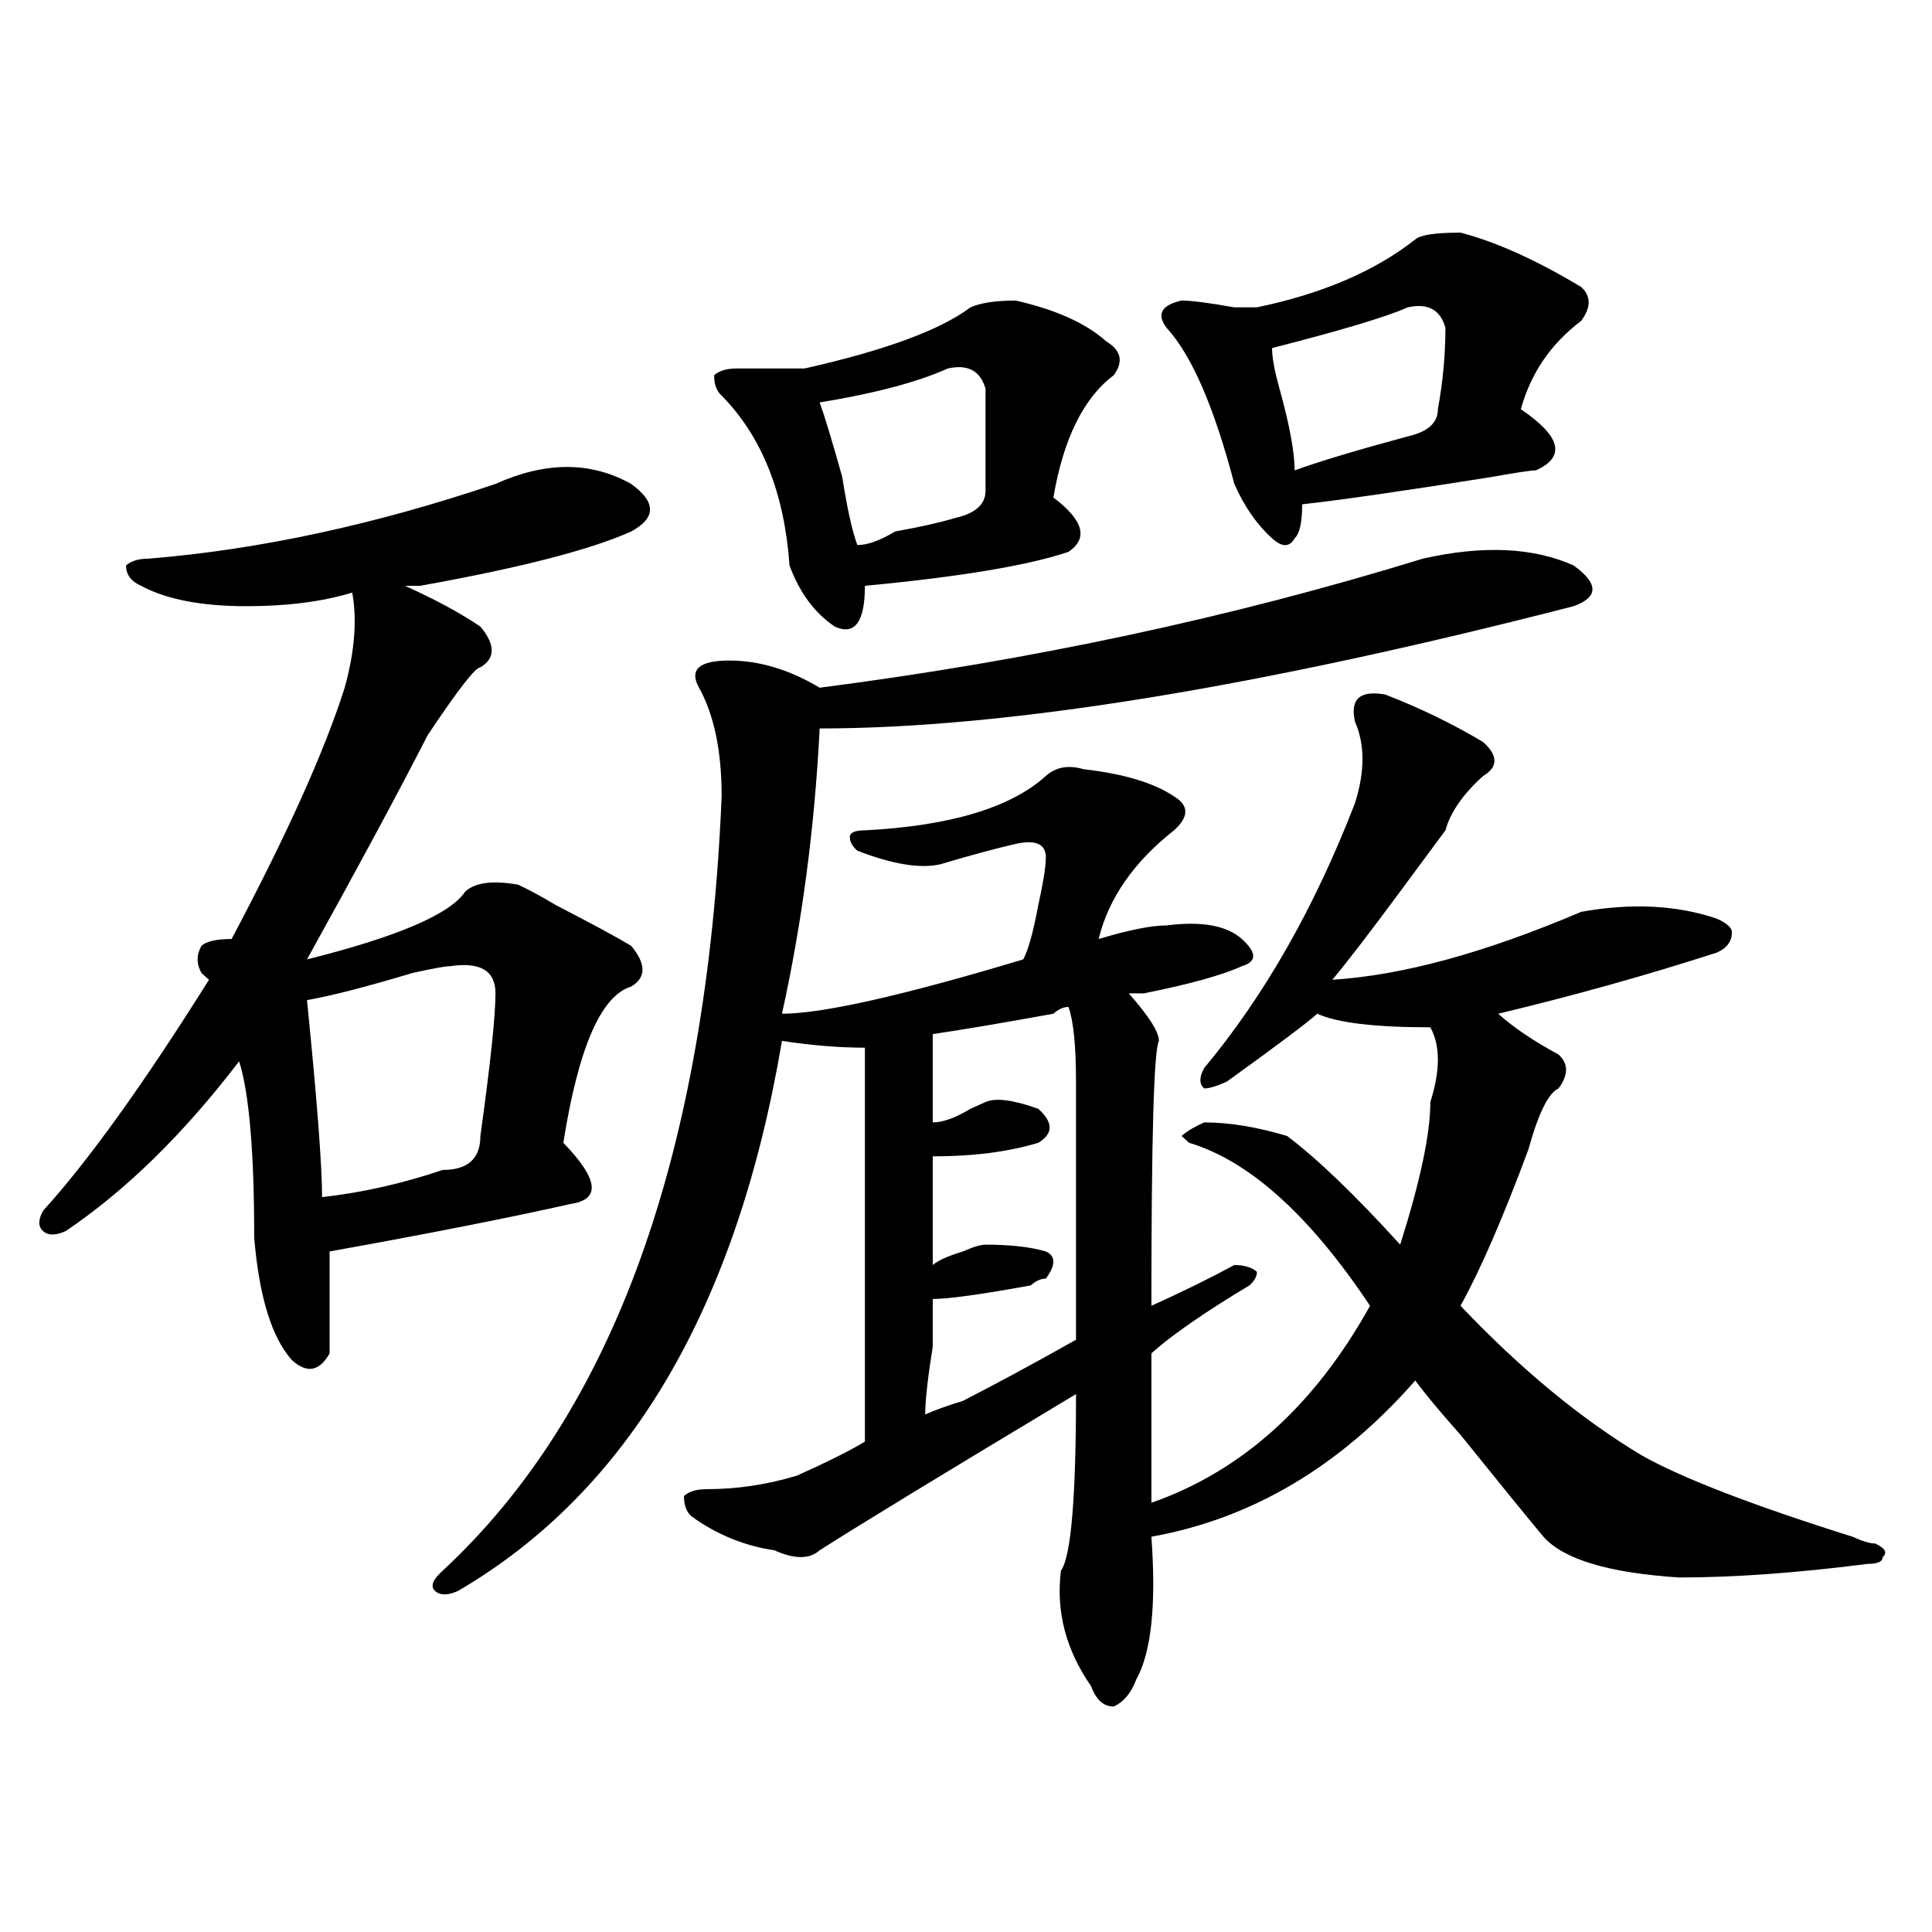
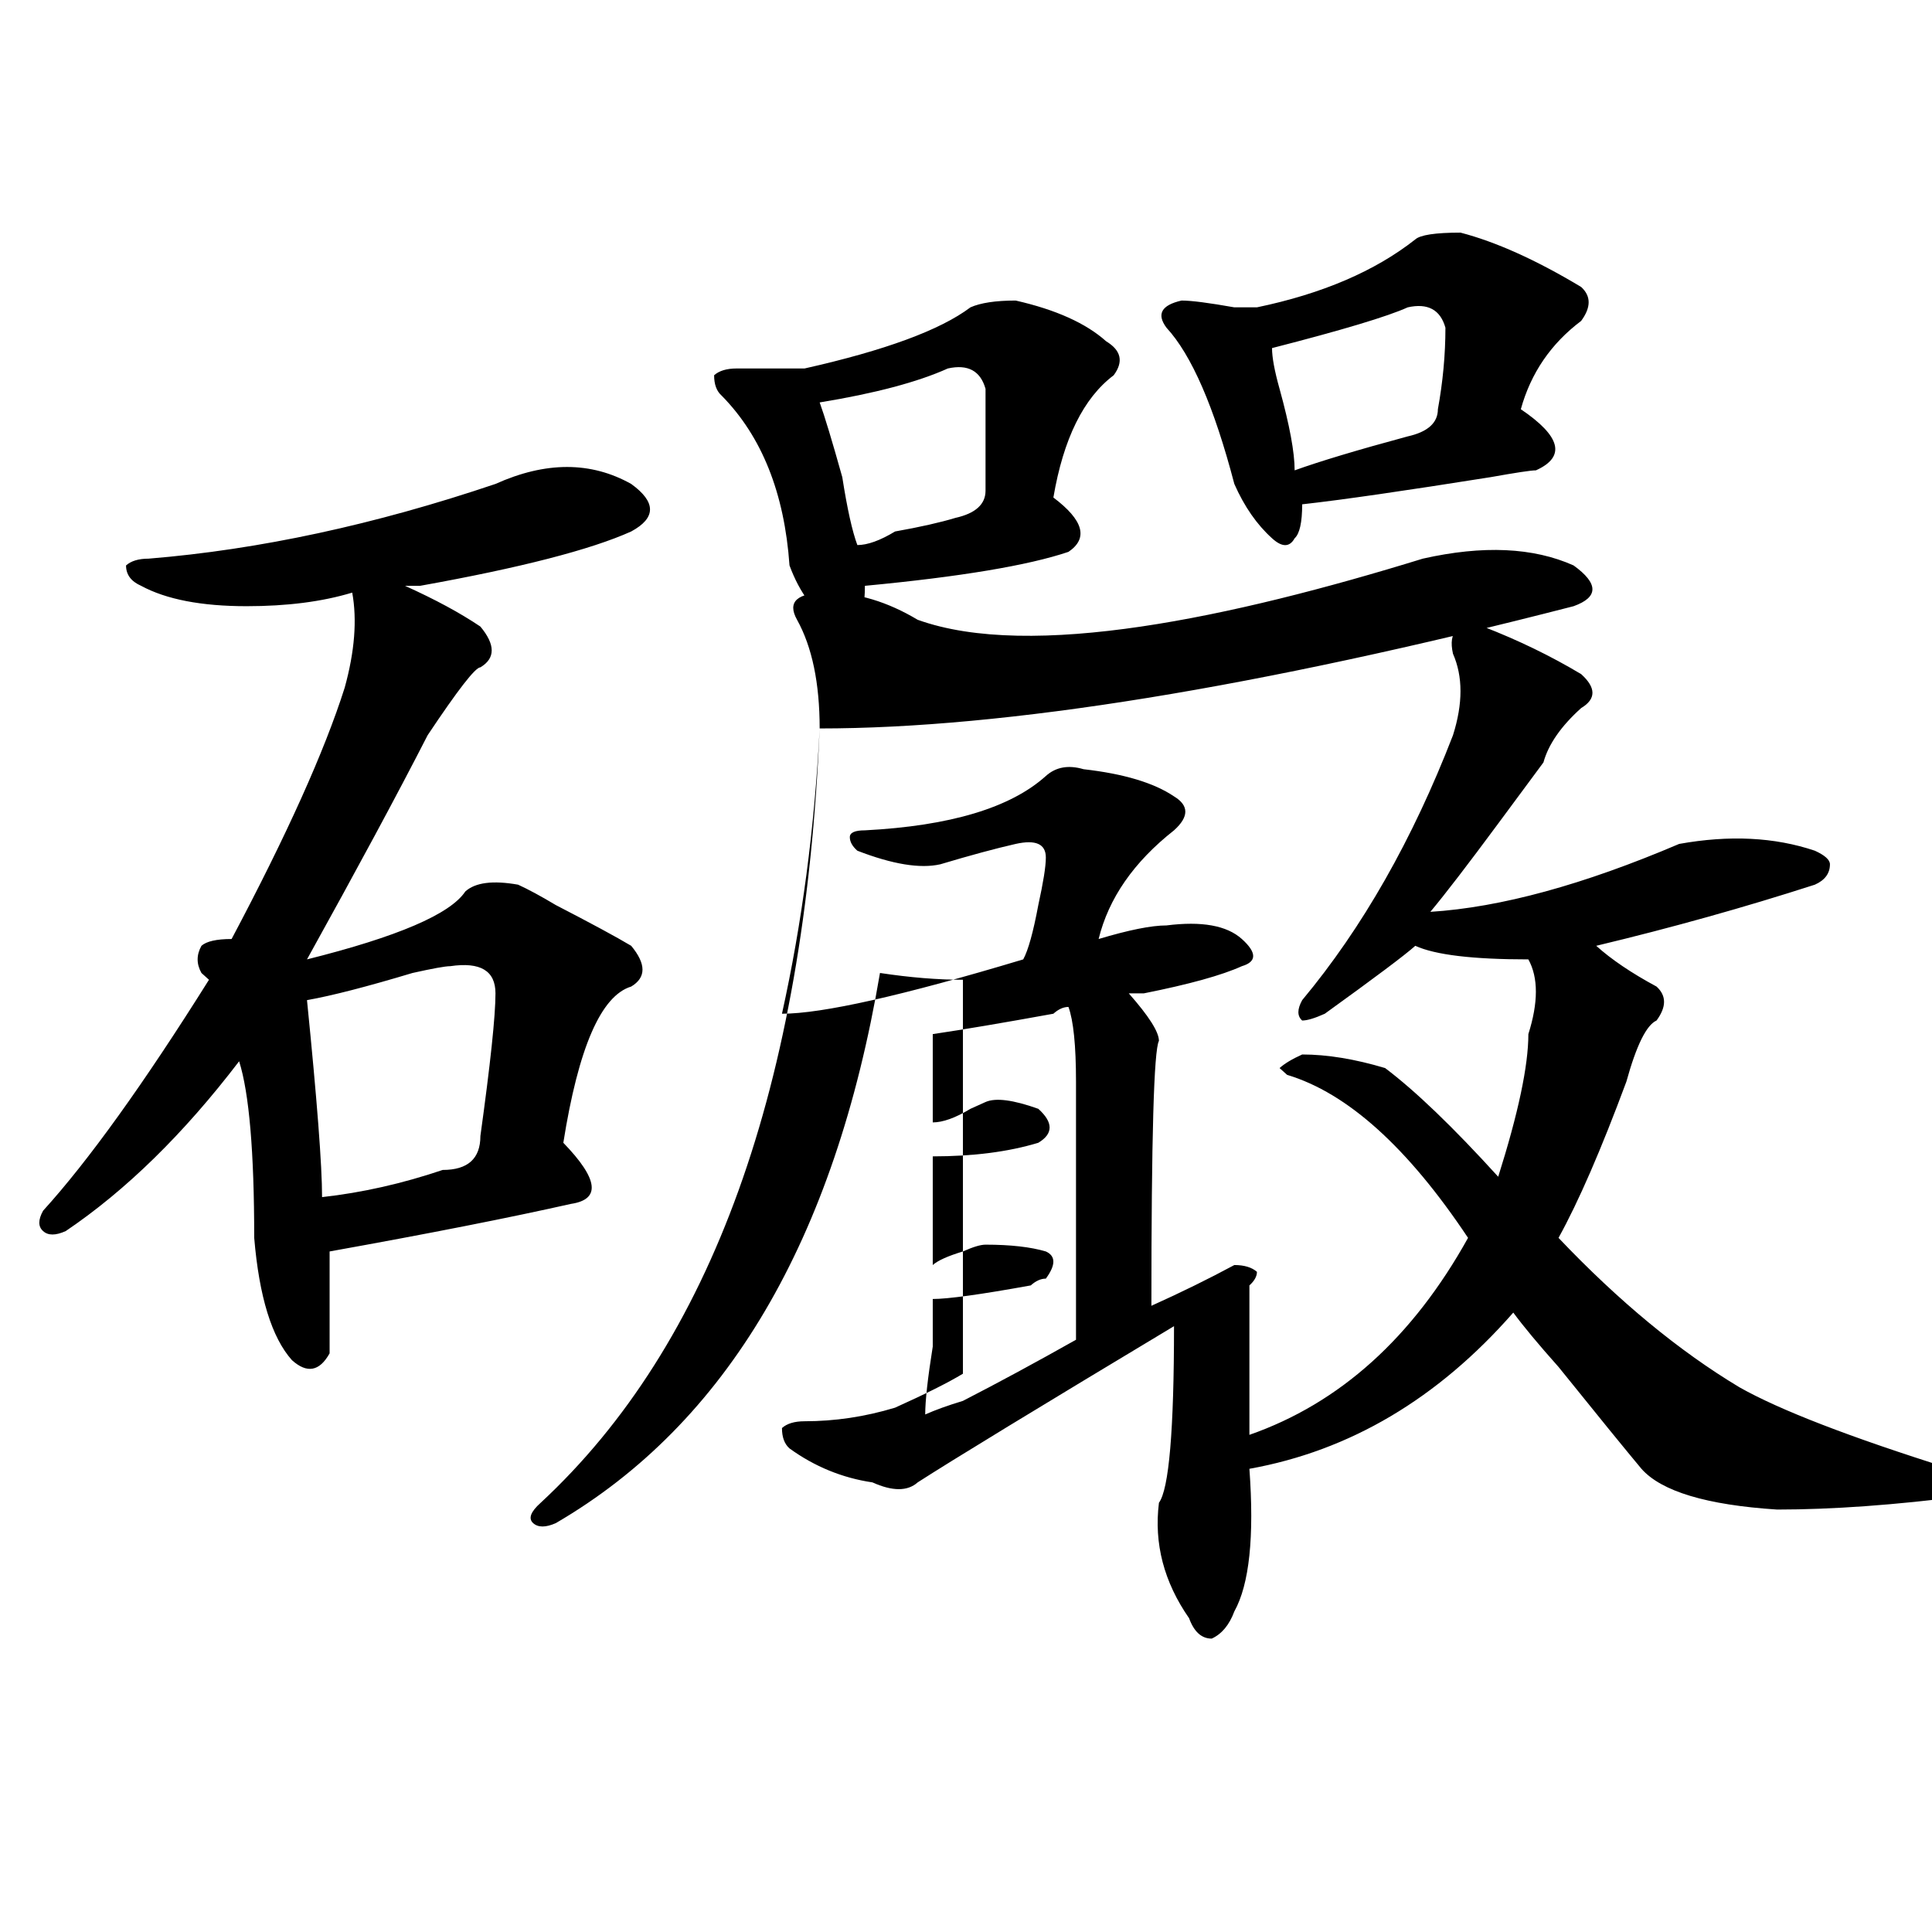
<svg xmlns="http://www.w3.org/2000/svg" version="1.1" id="图层_1" x="0px" y="0px" width="1000px" height="1000px" viewBox="0 0 1000 1000" enable-background="new 0 0 1000 1000" xml:space="preserve">
-   <path d="M256.457,250.484c25.976-11.7,49.39-11.7,70.242,0c12.987,9.394,12.987,17.578,0,24.609  c-20.853,9.394-57.255,18.787-109.266,28.125c-2.622,0-5.243,0-7.805,0c15.609,7.031,28.597,14.063,39.023,21.094  c7.805,9.394,7.805,16.425,0,21.094c-2.622,0-11.707,11.756-27.316,35.156c-15.609,30.487-36.462,69.159-62.438,116.016  c46.828-11.7,74.145-23.4,81.949-35.156c5.183-4.669,14.269-5.822,27.316-3.516c5.183,2.362,11.707,5.878,19.512,10.547  c18.171,9.394,31.219,16.425,39.023,21.094c7.805,9.394,7.805,16.425,0,21.094c-15.609,4.725-27.316,31.641-35.121,80.859  c18.171,18.787,19.512,29.334,3.902,31.641c-31.219,7.031-72.864,15.271-124.875,24.609c0,16.425,0,34.003,0,52.734  c-5.243,9.394-11.707,10.547-19.512,3.516c-10.427-11.7-16.95-32.794-19.512-63.281c0-44.494-2.622-74.981-7.805-91.406  c-28.657,37.519-58.535,66.797-89.754,87.891c-5.243,2.362-9.146,2.362-11.707,0c-2.622-2.307-2.622-5.822,0-10.547  c23.414-25.763,52.011-65.588,85.852-119.531l-3.902-3.516c-2.622-4.669-2.622-9.338,0-14.063c2.562-2.307,7.805-3.516,15.609-3.516  c28.597-53.888,48.108-97.229,58.535-130.078c5.183-18.731,6.464-35.156,3.902-49.219c-15.609,4.725-33.841,7.031-54.633,7.031  c-23.414,0-41.646-3.516-54.633-10.547c-5.243-2.307-7.805-5.822-7.805-10.547c2.562-2.307,6.464-3.516,11.707-3.516  C134.144,284.487,194.02,271.578,256.457,250.484z M233.043,500.094c-2.622,0-9.146,1.209-19.512,3.516  c-23.414,7.031-41.646,11.756-54.633,14.063c5.183,51.581,7.805,85.584,7.805,101.953c20.792-2.307,41.585-7.031,62.438-14.063  c12.987,0,19.512-5.822,19.512-17.578c5.183-37.463,7.805-62.072,7.805-73.828C256.457,502.456,248.652,497.787,233.043,500.094z   M736.445,289.156c31.219-7.031,57.193-5.822,78.047,3.516c12.987,9.394,12.987,16.425,0,21.094  c-163.898,42.188-294.018,63.281-390.234,63.281c-2.622,51.581-9.146,100.8-19.512,147.656c20.792,0,62.438-9.338,124.875-28.125  c2.561-4.669,5.183-14.063,7.805-28.125c2.561-11.7,3.902-19.885,3.902-24.609c0-7.031-5.244-9.338-15.609-7.031  c-10.427,2.362-23.414,5.878-39.023,10.547c-10.427,2.362-24.756,0-42.926-7.031c-2.622-2.307-3.902-4.669-3.902-7.031  c0-2.307,2.561-3.516,7.805-3.516c44.206-2.307,75.425-11.7,93.656-28.125c5.183-4.669,11.707-5.822,19.512-3.516  c20.792,2.362,36.401,7.031,46.828,14.063c7.805,4.725,7.805,10.547,0,17.578c-20.854,16.425-33.841,35.156-39.023,56.25  c15.609-4.669,27.316-7.031,35.121-7.031c18.17-2.307,31.219,0,39.023,7.031s7.805,11.756,0,14.063  c-10.427,4.725-27.316,9.394-50.73,14.063c-2.622,0-5.244,0-7.805,0c10.365,11.756,15.609,19.94,15.609,24.609  c-2.622,4.725-3.902,50.428-3.902,137.109c15.609-7.031,29.877-14.063,42.926-21.094c5.183,0,9.085,1.209,11.707,3.516  c0,2.362-1.342,4.725-3.902,7.031c-23.414,14.063-40.365,25.818-50.73,35.156c0,30.487,0,56.25,0,77.344  c46.828-16.369,84.51-50.372,113.168-101.953c-31.219-46.856-62.438-74.981-93.656-84.375l-3.902-3.516  c2.561-2.307,6.463-4.669,11.707-7.031c12.987,0,27.316,2.362,42.926,7.031c15.609,11.756,35.121,30.487,58.535,56.25  c10.365-32.794,15.609-57.403,15.609-73.828c5.183-16.369,5.183-29.278,0-38.672c-28.658,0-48.17-2.307-58.535-7.031  c-5.244,4.725-20.854,16.425-46.828,35.156c-5.244,2.362-9.146,3.516-11.707,3.516c-2.622-2.307-2.622-5.822,0-10.547  c31.219-37.463,57.193-83.166,78.047-137.109c5.183-16.369,5.183-30.432,0-42.188c-2.622-11.7,2.561-16.369,15.609-14.063  c18.17,7.031,35.121,15.271,50.73,24.609c7.805,7.031,7.805,12.909,0,17.578c-10.427,9.394-16.951,18.787-19.512,28.125  c-5.244,7.031-13.049,17.578-23.414,31.641c-15.609,21.094-27.316,36.365-35.121,45.703c36.401-2.307,79.327-14.063,128.777-35.156  c25.975-4.669,49.389-3.516,70.242,3.516c5.183,2.362,7.805,4.725,7.805,7.031c0,4.725-2.622,8.24-7.805,10.547  c-36.463,11.756-74.145,22.303-113.168,31.641c7.805,7.031,18.17,14.063,31.219,21.094c5.183,4.725,5.183,10.547,0,17.578  c-5.244,2.362-10.427,12.909-15.609,31.641c-13.049,35.156-24.756,62.128-35.121,80.859c31.219,32.85,62.438,58.612,93.656,77.344  c20.792,11.756,57.193,25.818,109.266,42.188c5.183,2.362,9.085,3.516,11.707,3.516c5.183,2.362,6.463,4.669,3.902,7.031  c0,2.307-2.622,3.516-7.805,3.516c-36.463,4.669-68.962,7.031-97.559,7.031c-36.463-2.362-59.877-9.394-70.242-21.094  c-7.805-9.338-22.134-26.916-42.926-52.734c-10.427-11.7-18.231-21.094-23.414-28.125c-39.023,44.55-84.571,71.521-136.582,80.859  c2.561,35.156,0,59.766-7.805,73.828c-2.622,7.031-6.524,11.7-11.707,14.063c-5.244,0-9.146-3.516-11.707-10.547  c-13.049-18.787-18.231-38.672-15.609-59.766c5.183-7.031,7.805-37.463,7.805-91.406c-70.242,42.188-114.51,69.159-132.68,80.859  c-5.244,4.669-13.049,4.669-23.414,0c-15.609-2.307-29.938-8.185-42.926-17.578c-2.622-2.307-3.902-5.822-3.902-10.547  c2.561-2.307,6.463-3.516,11.707-3.516c15.609,0,31.219-2.307,46.828-7.031c15.609-7.031,27.316-12.854,35.121-17.578  c0-72.619,0-140.625,0-203.906c-13.049,0-27.316-1.153-42.926-3.516c-23.414,138.318-79.388,233.24-167.801,284.766  c-5.243,2.307-9.146,2.307-11.707,0c-2.622-2.362-1.341-5.878,3.902-10.547c88.413-82.013,136.582-215.606,144.387-400.781  c0-23.4-3.902-42.188-11.707-56.25c-5.244-9.338,0-14.063,15.609-14.063s31.219,4.725,46.828,14.063  C533.523,341.891,637.545,319.644,736.445,289.156z M502.305,159.078c5.183-2.307,12.987-3.516,23.414-3.516  c20.792,4.725,36.401,11.756,46.828,21.094c7.805,4.725,9.085,10.547,3.902,17.578c-15.609,11.756-26.036,32.85-31.219,63.281  c15.609,11.756,18.17,21.094,7.805,28.125c-20.854,7.031-55.975,12.909-105.363,17.578c0,18.787-5.244,25.818-15.609,21.094  c-10.427-7.031-18.231-17.578-23.414-31.641c-2.622-37.463-14.329-66.797-35.121-87.891c-2.622-2.307-3.902-5.822-3.902-10.547  c2.561-2.307,6.463-3.516,11.707-3.516c12.987,0,24.694,0,35.121,0C458.037,181.381,486.695,170.834,502.305,159.078z   M490.598,190.719c-15.609,7.031-37.743,12.909-66.34,17.578c2.561,7.031,6.463,19.94,11.707,38.672  c2.561,16.425,5.183,28.125,7.805,35.156c5.183,0,11.707-2.307,19.512-7.031c12.987-2.307,23.414-4.669,31.219-7.031  c10.365-2.307,15.609-7.031,15.609-14.063c0-21.094,0-38.672,0-52.734C507.487,191.928,500.963,188.412,490.598,190.719z   M553.035,521.188c-2.622,0-5.244,1.209-7.805,3.516c-26.036,4.725-46.828,8.24-62.438,10.547c0,14.063,0,29.334,0,45.703  c5.183,0,11.707-2.307,19.512-7.031l7.805-3.516c5.183-2.307,14.268-1.153,27.316,3.516c7.805,7.031,7.805,12.909,0,17.578  c-15.609,4.725-33.841,7.031-54.633,7.031c0,18.787,0,37.519,0,56.25c2.561-2.307,7.805-4.669,15.609-7.031  c5.183-2.307,9.085-3.516,11.707-3.516c12.987,0,23.414,1.209,31.219,3.516c5.183,2.362,5.183,7.031,0,14.063  c-2.622,0-5.244,1.209-7.805,3.516c-26.036,4.725-42.926,7.031-50.73,7.031c0,2.362,0,10.547,0,24.609  c-2.622,16.425-3.902,28.125-3.902,35.156c5.183-2.307,11.707-4.669,19.512-7.031c18.17-9.338,37.682-19.885,58.535-31.641  c0-44.494,0-89.044,0-133.594C556.938,541.128,555.596,528.219,553.035,521.188z M732.543,123.922  c2.561-2.307,10.365-3.516,23.414-3.516c18.17,4.725,39.023,14.063,62.438,28.125c5.183,4.725,5.183,10.547,0,17.578  c-15.609,11.756-26.036,26.972-31.219,45.703c20.792,14.063,23.414,24.609,7.805,31.641c-2.622,0-10.427,1.209-23.414,3.516  c-44.268,7.031-76.767,11.756-97.559,14.063c0,9.394-1.342,15.271-3.902,17.578c-2.622,4.725-6.524,4.725-11.707,0  c-7.805-7.031-14.329-16.369-19.512-28.125c-10.427-39.825-22.134-66.797-35.121-80.859c-5.244-7.031-2.622-11.7,7.805-14.063  c5.183,0,14.268,1.209,27.316,3.516c5.183,0,9.085,0,11.707,0C684.373,152.047,711.689,140.347,732.543,123.922z M728.641,159.078  c-10.427,4.725-33.841,11.756-70.242,21.094c0,4.725,1.28,11.756,3.902,21.094c5.183,18.787,7.805,32.85,7.805,42.188  c12.987-4.669,32.499-10.547,58.535-17.578c10.365-2.307,15.609-7.031,15.609-14.063c2.561-14.063,3.902-28.125,3.902-42.188  C745.53,160.287,739.006,156.771,728.641,159.078z" />
+   <path d="M256.457,250.484c25.976-11.7,49.39-11.7,70.242,0c12.987,9.394,12.987,17.578,0,24.609  c-20.853,9.394-57.255,18.787-109.266,28.125c-2.622,0-5.243,0-7.805,0c15.609,7.031,28.597,14.063,39.023,21.094  c7.805,9.394,7.805,16.425,0,21.094c-2.622,0-11.707,11.756-27.316,35.156c-15.609,30.487-36.462,69.159-62.438,116.016  c46.828-11.7,74.145-23.4,81.949-35.156c5.183-4.669,14.269-5.822,27.316-3.516c5.183,2.362,11.707,5.878,19.512,10.547  c18.171,9.394,31.219,16.425,39.023,21.094c7.805,9.394,7.805,16.425,0,21.094c-15.609,4.725-27.316,31.641-35.121,80.859  c18.171,18.787,19.512,29.334,3.902,31.641c-31.219,7.031-72.864,15.271-124.875,24.609c0,16.425,0,34.003,0,52.734  c-5.243,9.394-11.707,10.547-19.512,3.516c-10.427-11.7-16.95-32.794-19.512-63.281c0-44.494-2.622-74.981-7.805-91.406  c-28.657,37.519-58.535,66.797-89.754,87.891c-5.243,2.362-9.146,2.362-11.707,0c-2.622-2.307-2.622-5.822,0-10.547  c23.414-25.763,52.011-65.588,85.852-119.531l-3.902-3.516c-2.622-4.669-2.622-9.338,0-14.063c2.562-2.307,7.805-3.516,15.609-3.516  c28.597-53.888,48.108-97.229,58.535-130.078c5.183-18.731,6.464-35.156,3.902-49.219c-15.609,4.725-33.841,7.031-54.633,7.031  c-23.414,0-41.646-3.516-54.633-10.547c-5.243-2.307-7.805-5.822-7.805-10.547c2.562-2.307,6.464-3.516,11.707-3.516  C134.144,284.487,194.02,271.578,256.457,250.484z M233.043,500.094c-2.622,0-9.146,1.209-19.512,3.516  c-23.414,7.031-41.646,11.756-54.633,14.063c5.183,51.581,7.805,85.584,7.805,101.953c20.792-2.307,41.585-7.031,62.438-14.063  c12.987,0,19.512-5.822,19.512-17.578c5.183-37.463,7.805-62.072,7.805-73.828C256.457,502.456,248.652,497.787,233.043,500.094z   M736.445,289.156c31.219-7.031,57.193-5.822,78.047,3.516c12.987,9.394,12.987,16.425,0,21.094  c-163.898,42.188-294.018,63.281-390.234,63.281c-2.622,51.581-9.146,100.8-19.512,147.656c20.792,0,62.438-9.338,124.875-28.125  c2.561-4.669,5.183-14.063,7.805-28.125c2.561-11.7,3.902-19.885,3.902-24.609c0-7.031-5.244-9.338-15.609-7.031  c-10.427,2.362-23.414,5.878-39.023,10.547c-10.427,2.362-24.756,0-42.926-7.031c-2.622-2.307-3.902-4.669-3.902-7.031  c0-2.307,2.561-3.516,7.805-3.516c44.206-2.307,75.425-11.7,93.656-28.125c5.183-4.669,11.707-5.822,19.512-3.516  c20.792,2.362,36.401,7.031,46.828,14.063c7.805,4.725,7.805,10.547,0,17.578c-20.854,16.425-33.841,35.156-39.023,56.25  c15.609-4.669,27.316-7.031,35.121-7.031c18.17-2.307,31.219,0,39.023,7.031s7.805,11.756,0,14.063  c-10.427,4.725-27.316,9.394-50.73,14.063c-2.622,0-5.244,0-7.805,0c10.365,11.756,15.609,19.94,15.609,24.609  c-2.622,4.725-3.902,50.428-3.902,137.109c15.609-7.031,29.877-14.063,42.926-21.094c5.183,0,9.085,1.209,11.707,3.516  c0,2.362-1.342,4.725-3.902,7.031c0,30.487,0,56.25,0,77.344  c46.828-16.369,84.51-50.372,113.168-101.953c-31.219-46.856-62.438-74.981-93.656-84.375l-3.902-3.516  c2.561-2.307,6.463-4.669,11.707-7.031c12.987,0,27.316,2.362,42.926,7.031c15.609,11.756,35.121,30.487,58.535,56.25  c10.365-32.794,15.609-57.403,15.609-73.828c5.183-16.369,5.183-29.278,0-38.672c-28.658,0-48.17-2.307-58.535-7.031  c-5.244,4.725-20.854,16.425-46.828,35.156c-5.244,2.362-9.146,3.516-11.707,3.516c-2.622-2.307-2.622-5.822,0-10.547  c31.219-37.463,57.193-83.166,78.047-137.109c5.183-16.369,5.183-30.432,0-42.188c-2.622-11.7,2.561-16.369,15.609-14.063  c18.17,7.031,35.121,15.271,50.73,24.609c7.805,7.031,7.805,12.909,0,17.578c-10.427,9.394-16.951,18.787-19.512,28.125  c-5.244,7.031-13.049,17.578-23.414,31.641c-15.609,21.094-27.316,36.365-35.121,45.703c36.401-2.307,79.327-14.063,128.777-35.156  c25.975-4.669,49.389-3.516,70.242,3.516c5.183,2.362,7.805,4.725,7.805,7.031c0,4.725-2.622,8.24-7.805,10.547  c-36.463,11.756-74.145,22.303-113.168,31.641c7.805,7.031,18.17,14.063,31.219,21.094c5.183,4.725,5.183,10.547,0,17.578  c-5.244,2.362-10.427,12.909-15.609,31.641c-13.049,35.156-24.756,62.128-35.121,80.859c31.219,32.85,62.438,58.612,93.656,77.344  c20.792,11.756,57.193,25.818,109.266,42.188c5.183,2.362,9.085,3.516,11.707,3.516c5.183,2.362,6.463,4.669,3.902,7.031  c0,2.307-2.622,3.516-7.805,3.516c-36.463,4.669-68.962,7.031-97.559,7.031c-36.463-2.362-59.877-9.394-70.242-21.094  c-7.805-9.338-22.134-26.916-42.926-52.734c-10.427-11.7-18.231-21.094-23.414-28.125c-39.023,44.55-84.571,71.521-136.582,80.859  c2.561,35.156,0,59.766-7.805,73.828c-2.622,7.031-6.524,11.7-11.707,14.063c-5.244,0-9.146-3.516-11.707-10.547  c-13.049-18.787-18.231-38.672-15.609-59.766c5.183-7.031,7.805-37.463,7.805-91.406c-70.242,42.188-114.51,69.159-132.68,80.859  c-5.244,4.669-13.049,4.669-23.414,0c-15.609-2.307-29.938-8.185-42.926-17.578c-2.622-2.307-3.902-5.822-3.902-10.547  c2.561-2.307,6.463-3.516,11.707-3.516c15.609,0,31.219-2.307,46.828-7.031c15.609-7.031,27.316-12.854,35.121-17.578  c0-72.619,0-140.625,0-203.906c-13.049,0-27.316-1.153-42.926-3.516c-23.414,138.318-79.388,233.24-167.801,284.766  c-5.243,2.307-9.146,2.307-11.707,0c-2.622-2.362-1.341-5.878,3.902-10.547c88.413-82.013,136.582-215.606,144.387-400.781  c0-23.4-3.902-42.188-11.707-56.25c-5.244-9.338,0-14.063,15.609-14.063s31.219,4.725,46.828,14.063  C533.523,341.891,637.545,319.644,736.445,289.156z M502.305,159.078c5.183-2.307,12.987-3.516,23.414-3.516  c20.792,4.725,36.401,11.756,46.828,21.094c7.805,4.725,9.085,10.547,3.902,17.578c-15.609,11.756-26.036,32.85-31.219,63.281  c15.609,11.756,18.17,21.094,7.805,28.125c-20.854,7.031-55.975,12.909-105.363,17.578c0,18.787-5.244,25.818-15.609,21.094  c-10.427-7.031-18.231-17.578-23.414-31.641c-2.622-37.463-14.329-66.797-35.121-87.891c-2.622-2.307-3.902-5.822-3.902-10.547  c2.561-2.307,6.463-3.516,11.707-3.516c12.987,0,24.694,0,35.121,0C458.037,181.381,486.695,170.834,502.305,159.078z   M490.598,190.719c-15.609,7.031-37.743,12.909-66.34,17.578c2.561,7.031,6.463,19.94,11.707,38.672  c2.561,16.425,5.183,28.125,7.805,35.156c5.183,0,11.707-2.307,19.512-7.031c12.987-2.307,23.414-4.669,31.219-7.031  c10.365-2.307,15.609-7.031,15.609-14.063c0-21.094,0-38.672,0-52.734C507.487,191.928,500.963,188.412,490.598,190.719z   M553.035,521.188c-2.622,0-5.244,1.209-7.805,3.516c-26.036,4.725-46.828,8.24-62.438,10.547c0,14.063,0,29.334,0,45.703  c5.183,0,11.707-2.307,19.512-7.031l7.805-3.516c5.183-2.307,14.268-1.153,27.316,3.516c7.805,7.031,7.805,12.909,0,17.578  c-15.609,4.725-33.841,7.031-54.633,7.031c0,18.787,0,37.519,0,56.25c2.561-2.307,7.805-4.669,15.609-7.031  c5.183-2.307,9.085-3.516,11.707-3.516c12.987,0,23.414,1.209,31.219,3.516c5.183,2.362,5.183,7.031,0,14.063  c-2.622,0-5.244,1.209-7.805,3.516c-26.036,4.725-42.926,7.031-50.73,7.031c0,2.362,0,10.547,0,24.609  c-2.622,16.425-3.902,28.125-3.902,35.156c5.183-2.307,11.707-4.669,19.512-7.031c18.17-9.338,37.682-19.885,58.535-31.641  c0-44.494,0-89.044,0-133.594C556.938,541.128,555.596,528.219,553.035,521.188z M732.543,123.922  c2.561-2.307,10.365-3.516,23.414-3.516c18.17,4.725,39.023,14.063,62.438,28.125c5.183,4.725,5.183,10.547,0,17.578  c-15.609,11.756-26.036,26.972-31.219,45.703c20.792,14.063,23.414,24.609,7.805,31.641c-2.622,0-10.427,1.209-23.414,3.516  c-44.268,7.031-76.767,11.756-97.559,14.063c0,9.394-1.342,15.271-3.902,17.578c-2.622,4.725-6.524,4.725-11.707,0  c-7.805-7.031-14.329-16.369-19.512-28.125c-10.427-39.825-22.134-66.797-35.121-80.859c-5.244-7.031-2.622-11.7,7.805-14.063  c5.183,0,14.268,1.209,27.316,3.516c5.183,0,9.085,0,11.707,0C684.373,152.047,711.689,140.347,732.543,123.922z M728.641,159.078  c-10.427,4.725-33.841,11.756-70.242,21.094c0,4.725,1.28,11.756,3.902,21.094c5.183,18.787,7.805,32.85,7.805,42.188  c12.987-4.669,32.499-10.547,58.535-17.578c10.365-2.307,15.609-7.031,15.609-14.063c2.561-14.063,3.902-28.125,3.902-42.188  C745.53,160.287,739.006,156.771,728.641,159.078z" />
</svg>